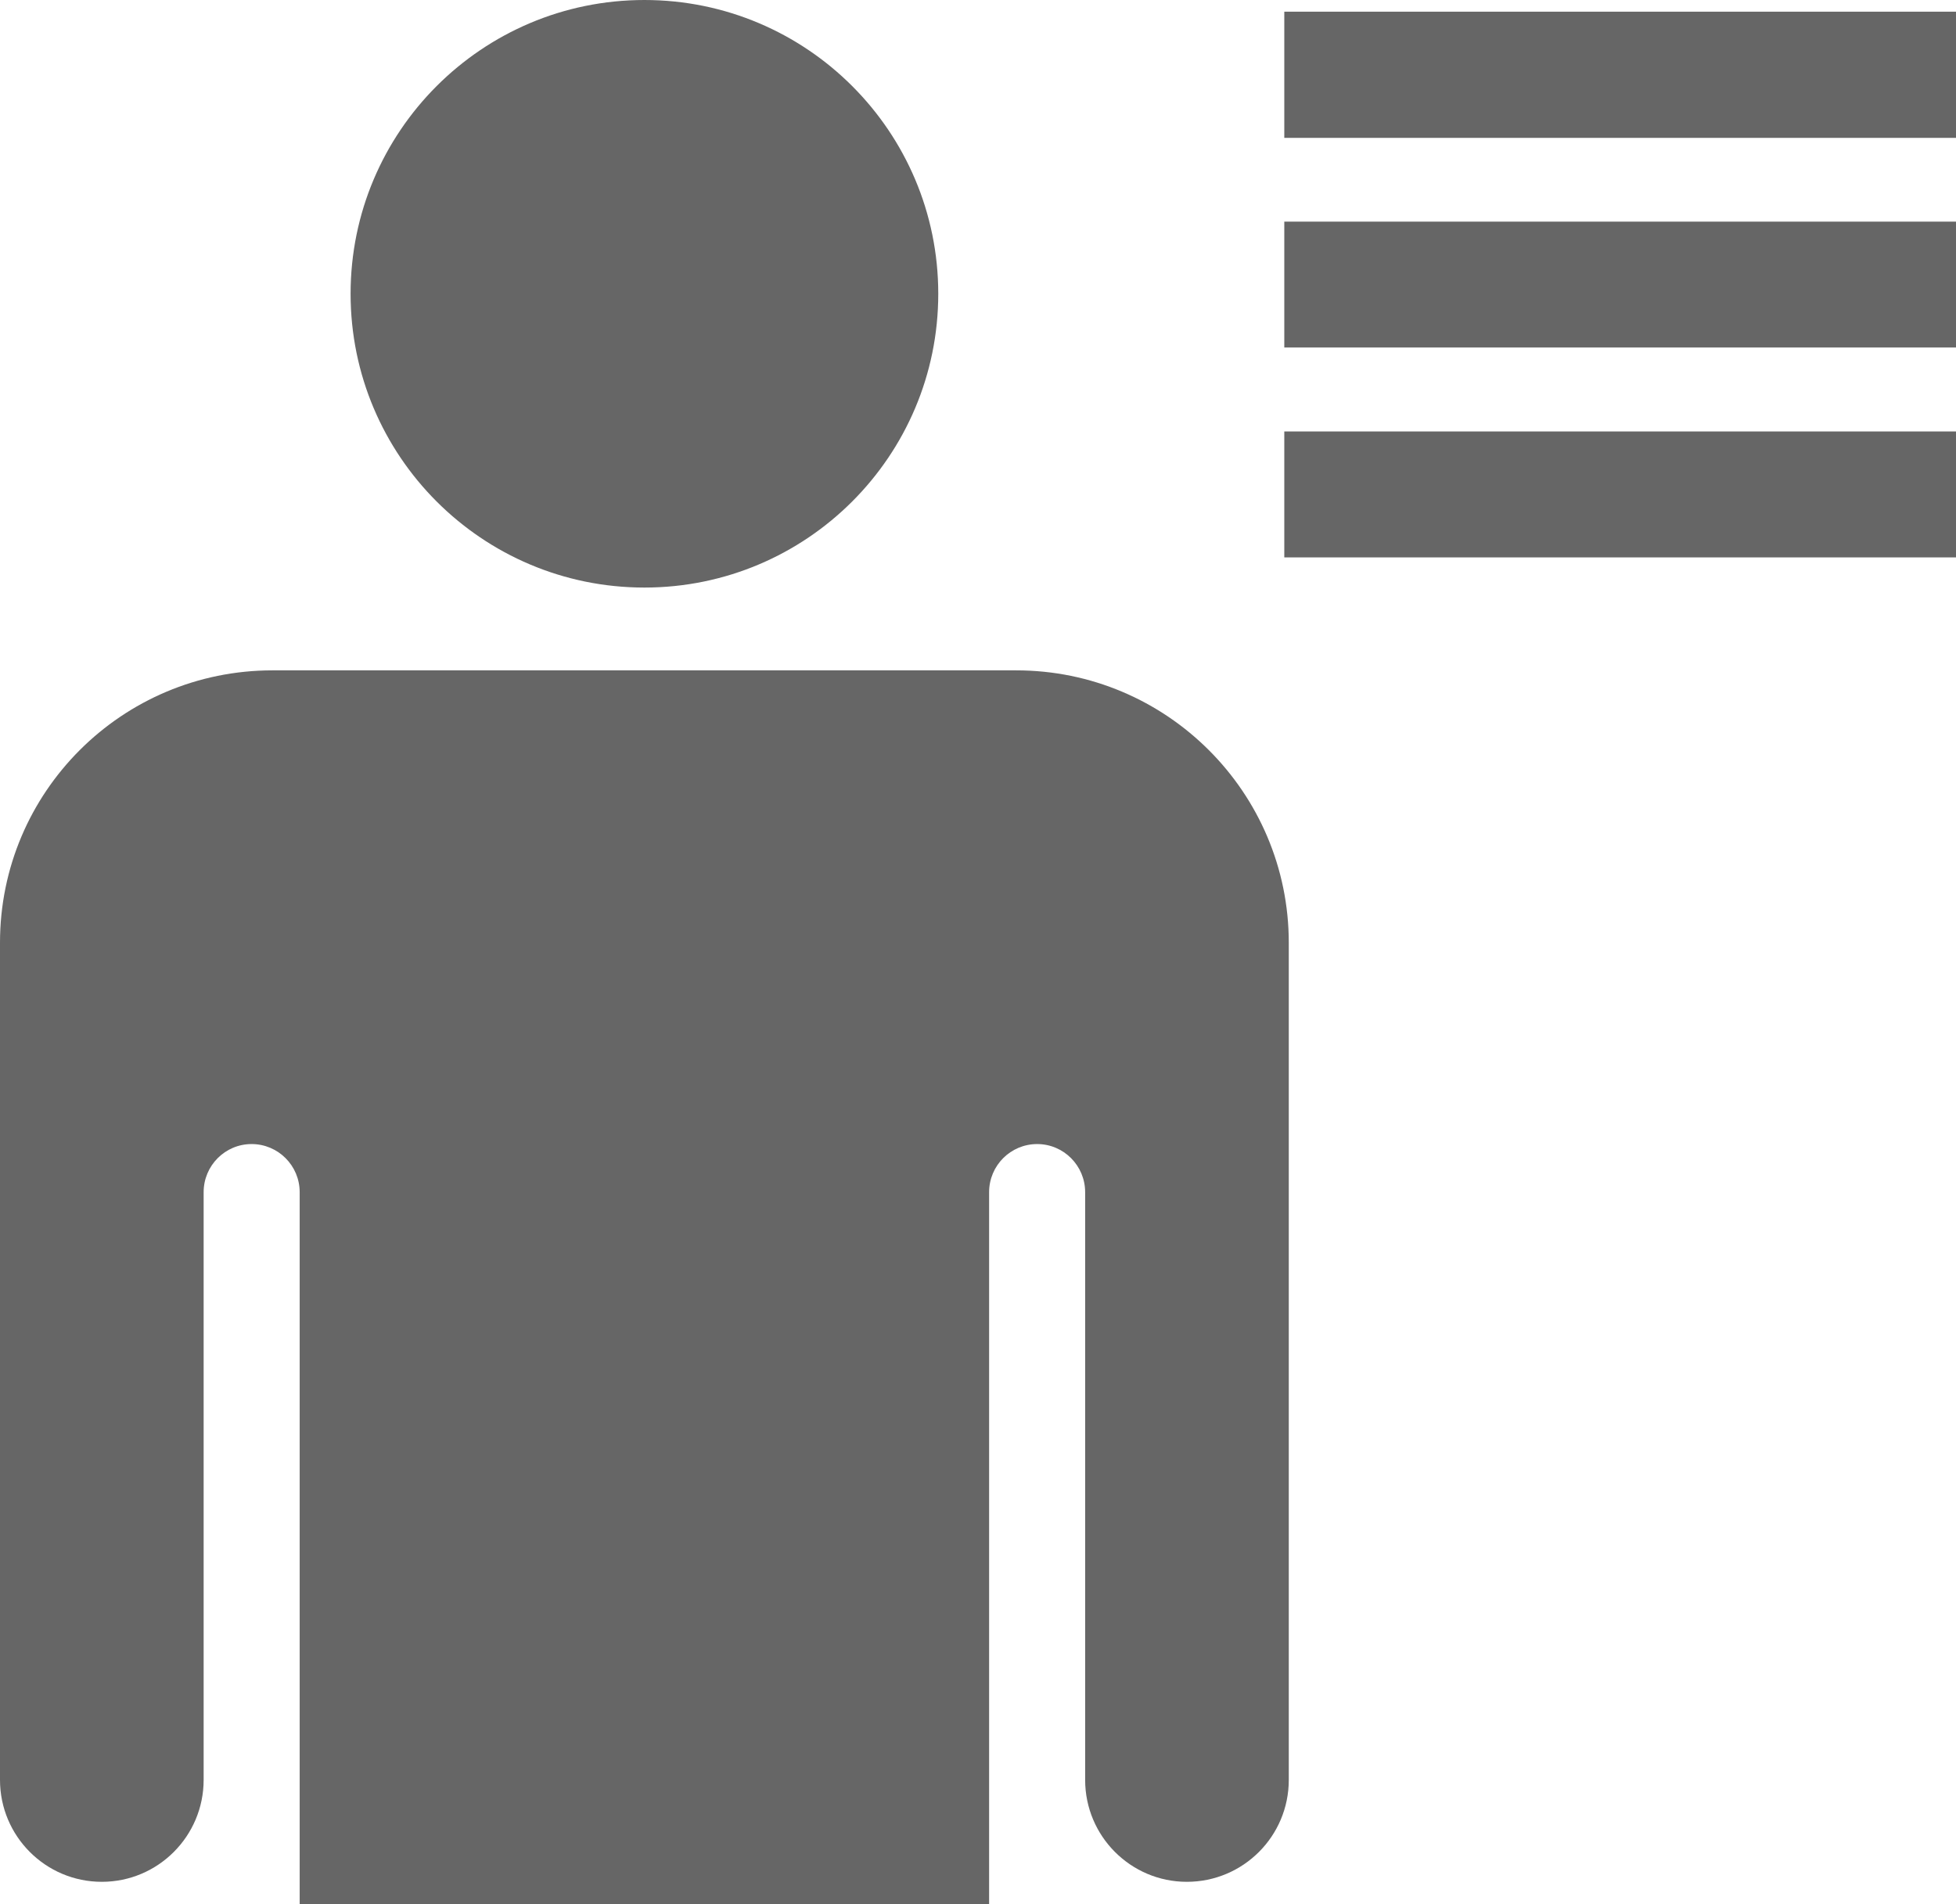
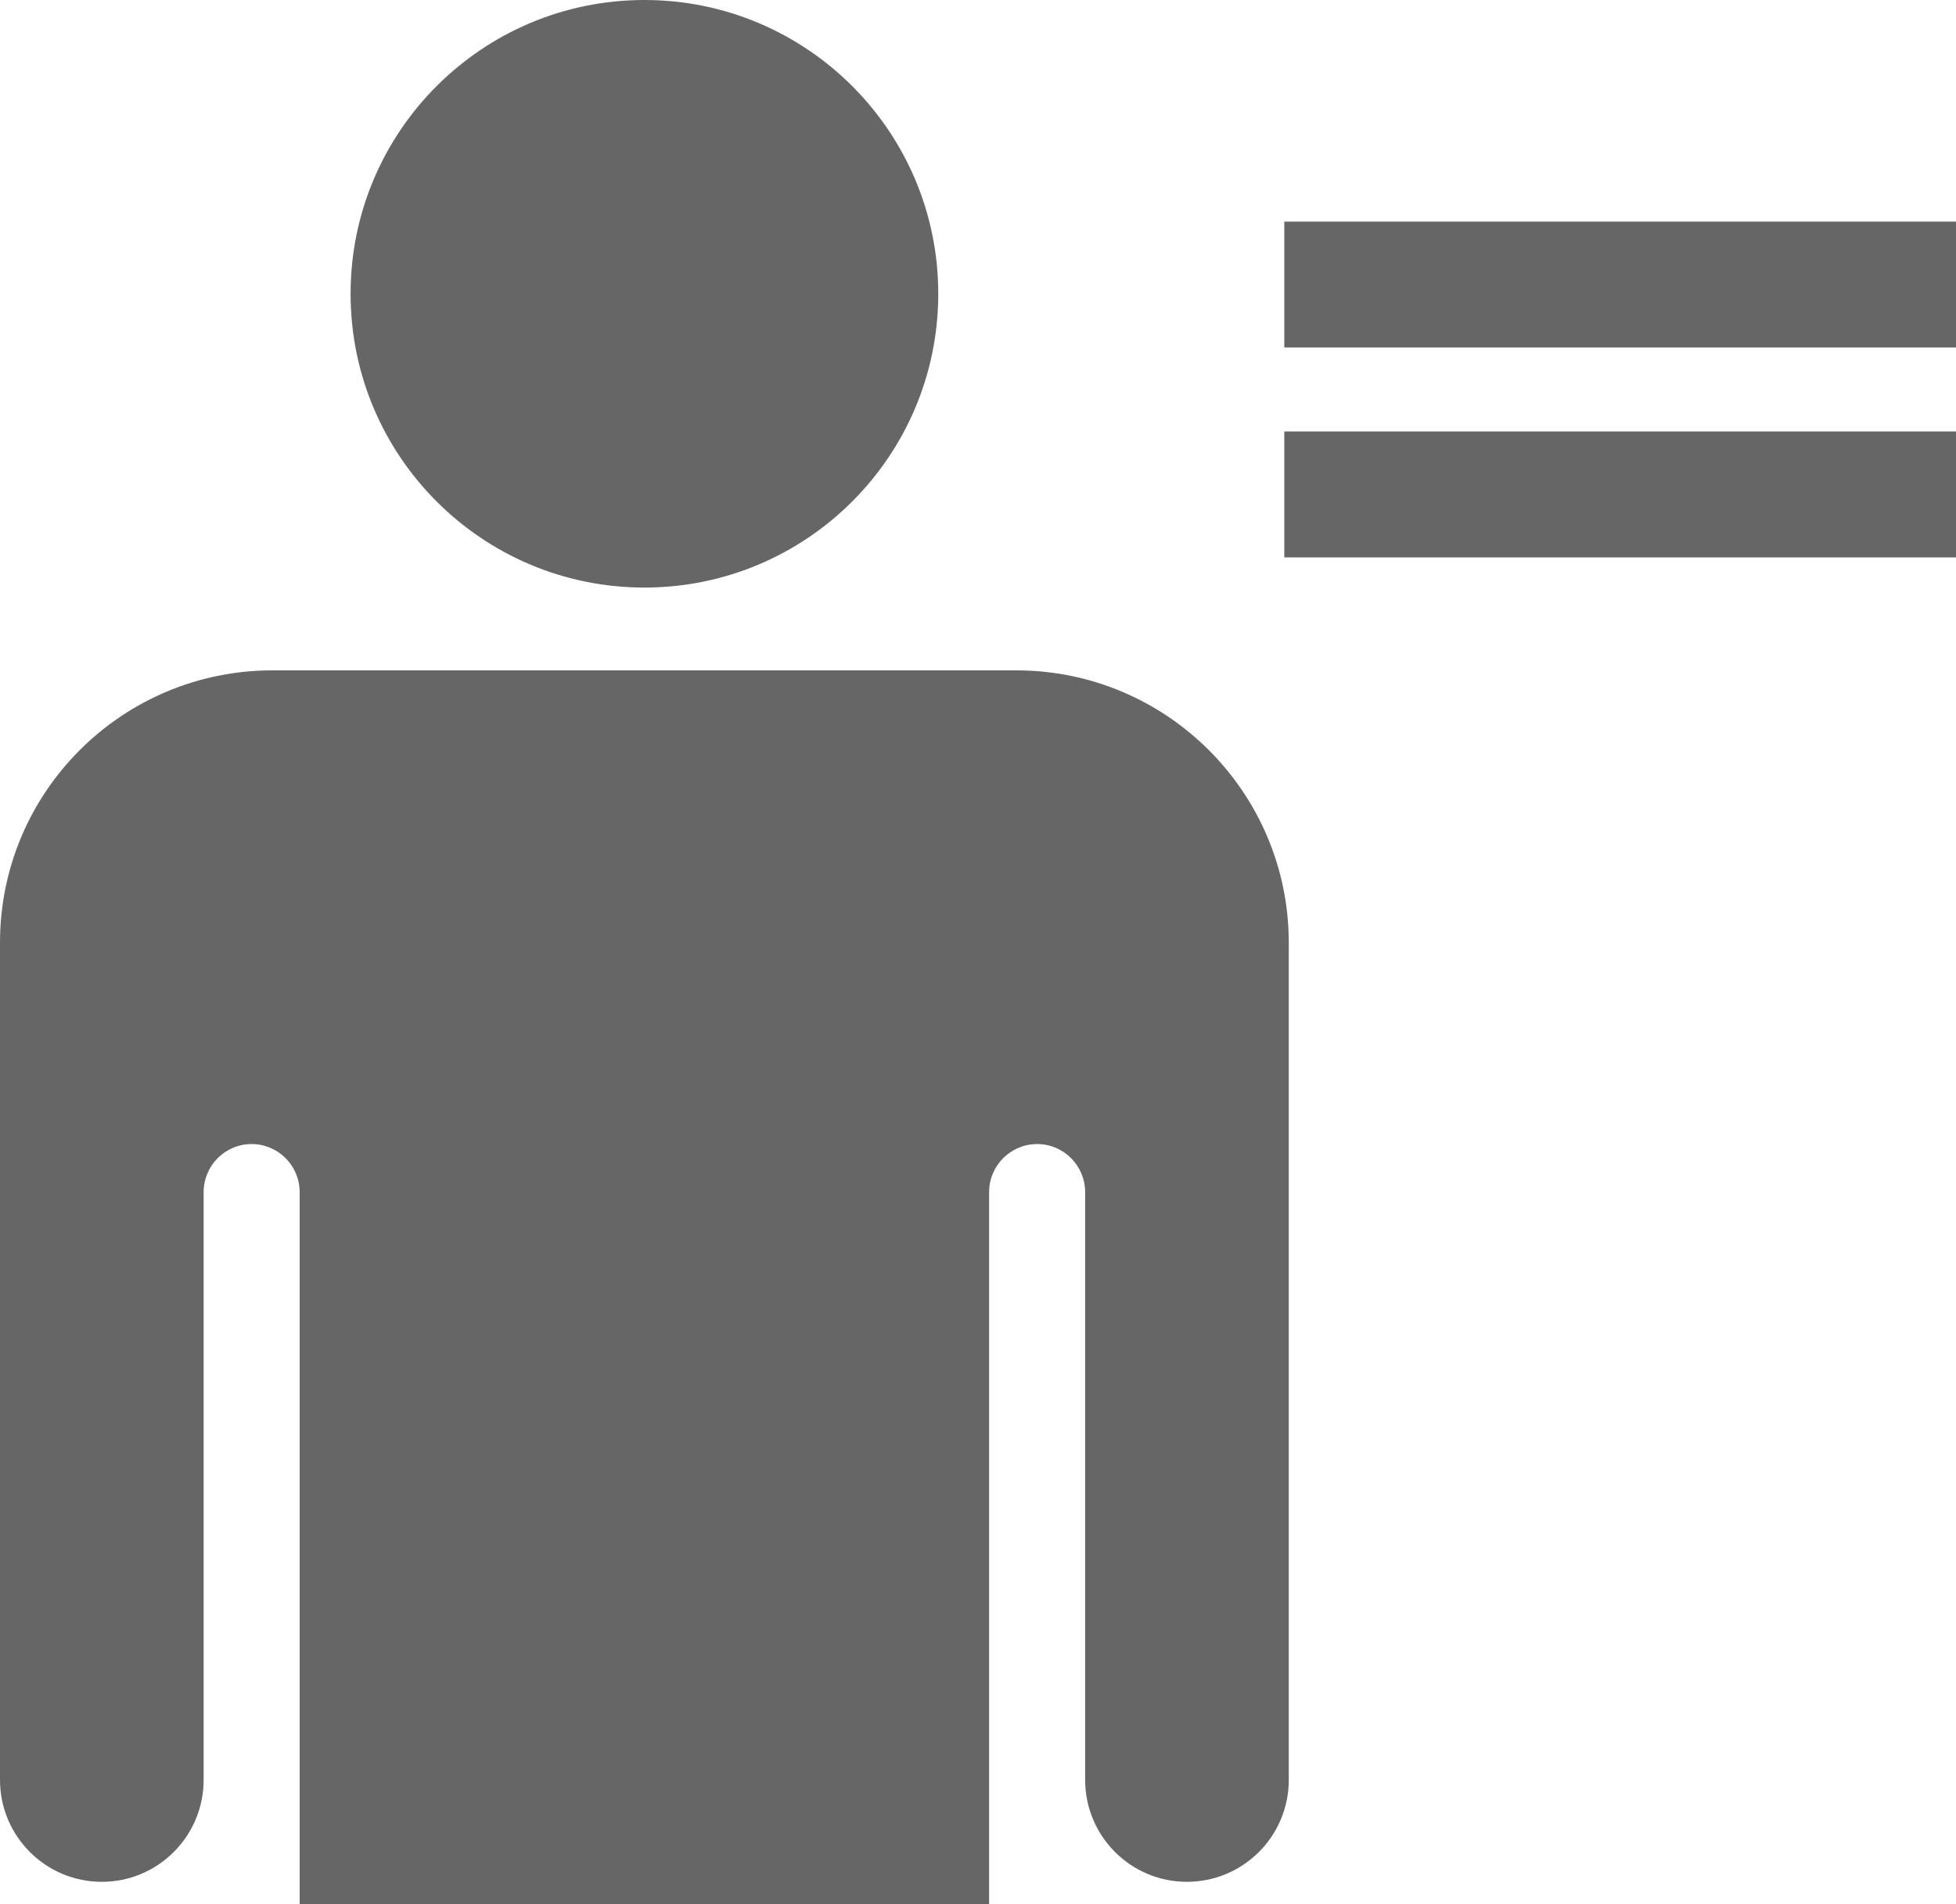
<svg xmlns="http://www.w3.org/2000/svg" version="1.1" baseProfile="basic" id="Ebene_1" x="0px" y="0px" width="30.468px" height="29.667px" viewBox="0 0 30.468 29.667" xml:space="preserve">
  <g>
    <g>
      <path fill="#666666" d="M3.724,18.734" />
      <path fill="#666666" d="M14.615,4.577c0,2.527-2.049,4.577-4.577,4.577S5.461,7.105,5.461,4.577C5.461,2.05,7.51,0,10.038,0    C12.565,0,14.615,2.049,14.615,4.577z M15.83,10.444H4.244C1.901,10.444,0,12.34,0,14.687V27.73c0,0.877,0.71,1.588,1.586,1.588    c0.875,0,1.586-0.711,1.586-1.588v-9.156c0-0.414,0.334-0.75,0.747-0.75c0.414,0,0.749,0.336,0.749,0.75v11.094h10.739V18.574    c0-0.414,0.334-0.75,0.749-0.75c0.412,0,0.747,0.336,0.747,0.75v9.156c0,0.877,0.71,1.588,1.584,1.588    c0.878,0,1.588-0.711,1.588-1.588V14.687C20.074,12.343,18.17,10.444,15.83,10.444z" />
    </g>
-     <rect x="20.005" y="0.182" fill="#666666" width="10.463" height="1.966" />
    <rect x="20.005" y="3.453" fill="#666666" width="10.463" height="1.961" />
    <rect x="20.005" y="6.722" fill="#666666" width="10.463" height="1.962" />
  </g>
</svg>